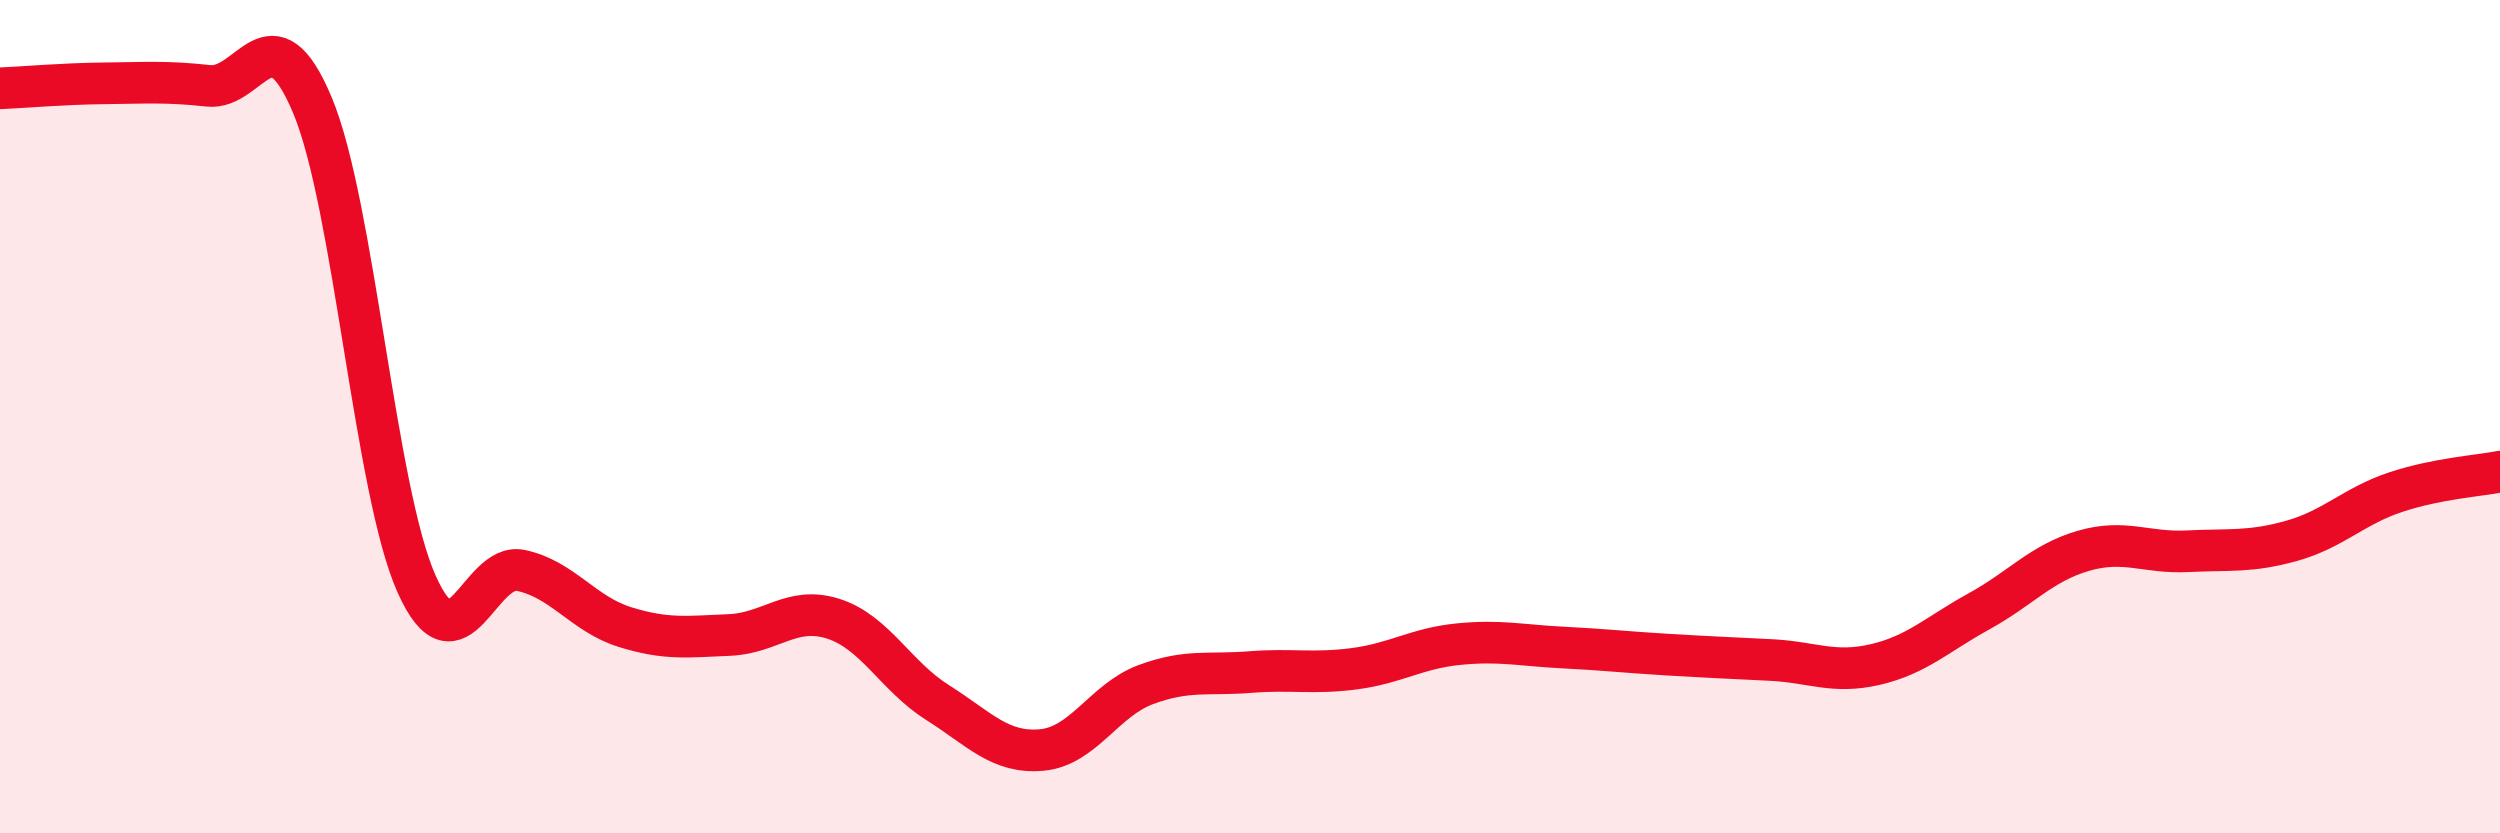
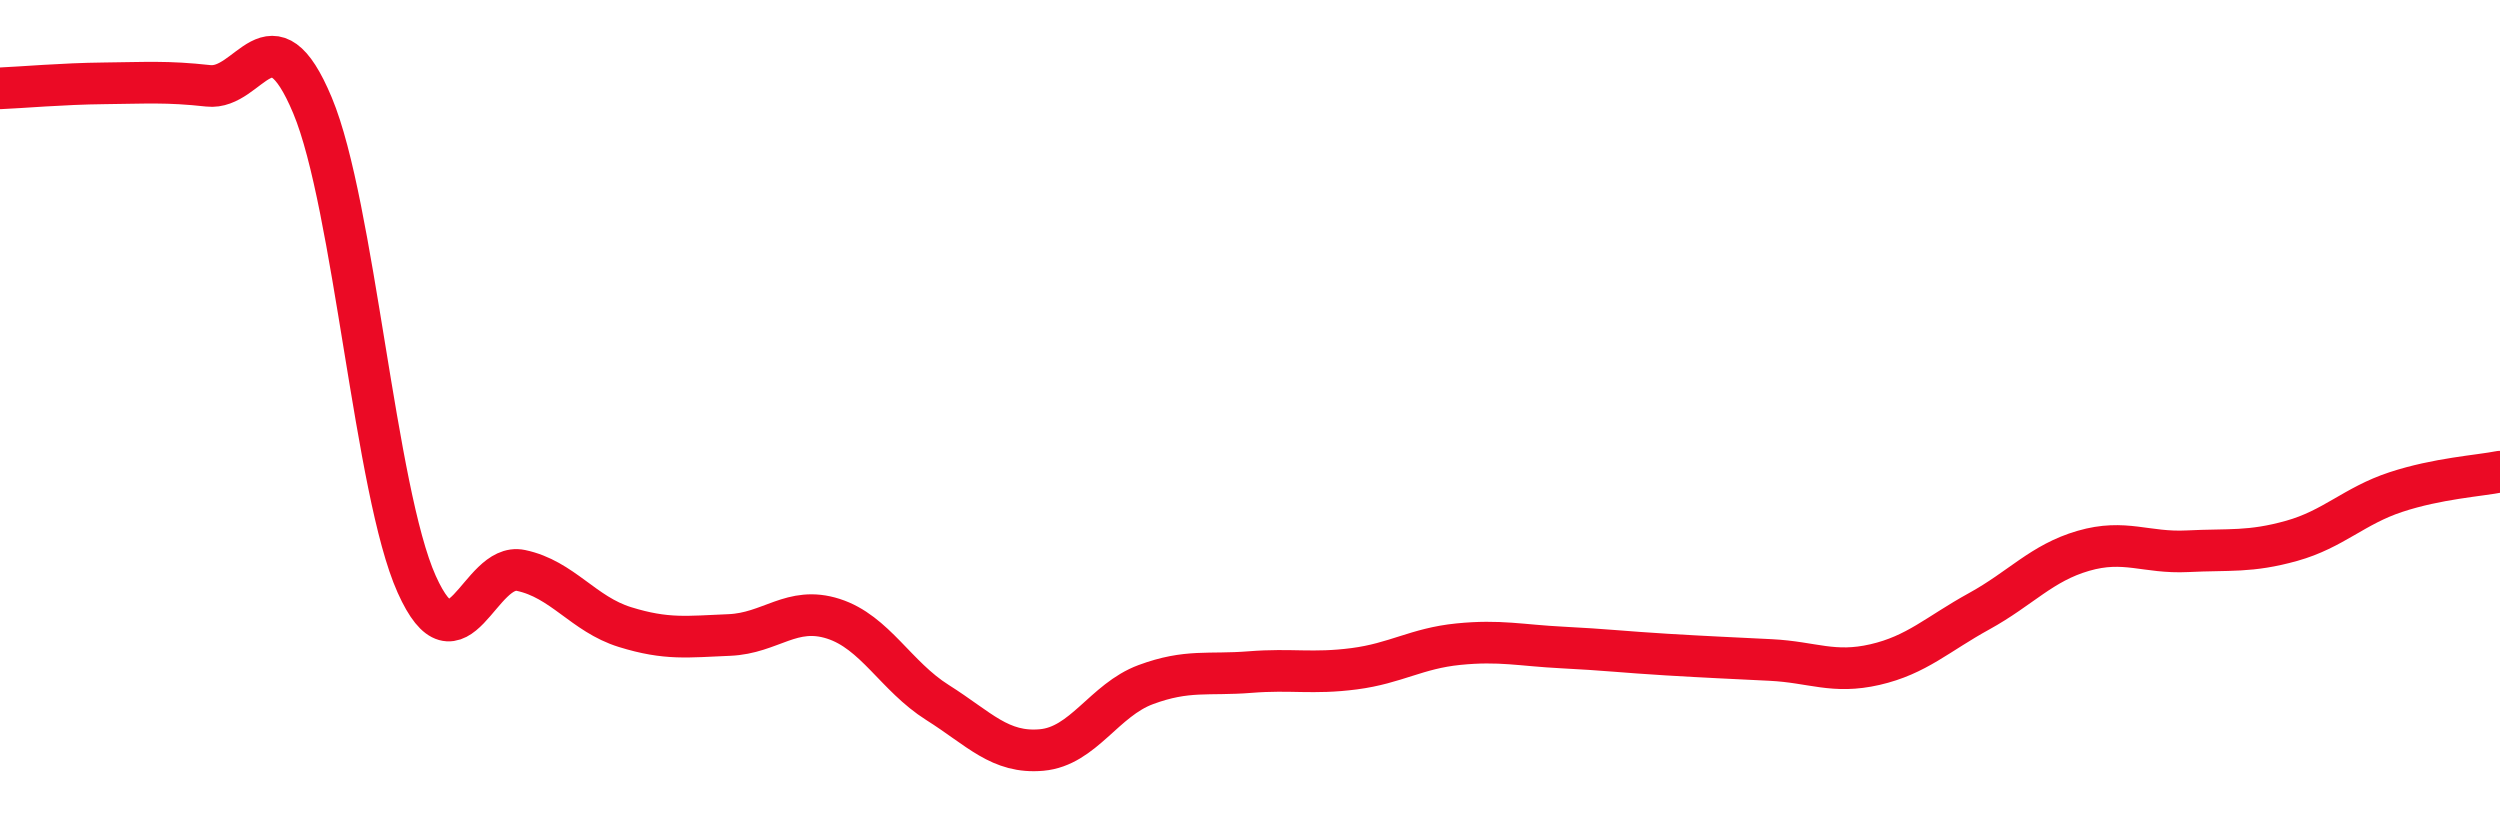
<svg xmlns="http://www.w3.org/2000/svg" width="60" height="20" viewBox="0 0 60 20">
-   <path d="M 0,2.12 C 0.5,2.1 1.5,2.01 2.5,2 C 3.5,1.99 4,1.95 5,2.06 C 6,2.17 6.5,0.14 7.5,2.53 C 8.5,4.92 9,11.79 10,14.02 C 11,16.25 11.5,13.48 12.5,13.69 C 13.5,13.9 14,14.74 15,15.05 C 16,15.36 16.5,15.28 17.5,15.24 C 18.5,15.2 19,14.53 20,14.85 C 21,15.17 21.5,16.23 22.5,16.86 C 23.5,17.49 24,18.09 25,18 C 26,17.91 26.5,16.8 27.5,16.43 C 28.5,16.06 29,16.21 30,16.13 C 31,16.05 31.5,16.18 32.5,16.05 C 33.5,15.92 34,15.56 35,15.46 C 36,15.36 36.5,15.49 37.5,15.54 C 38.5,15.59 39,15.65 40,15.71 C 41,15.77 41.5,15.79 42.5,15.84 C 43.5,15.89 44,16.18 45,15.95 C 46,15.72 46.5,15.22 47.5,14.67 C 48.5,14.12 49,13.51 50,13.22 C 51,12.93 51.5,13.28 52.5,13.23 C 53.5,13.18 54,13.26 55,12.98 C 56,12.7 56.5,12.14 57.5,11.81 C 58.5,11.48 59.5,11.42 60,11.32L60 20L0 20Z" fill="#EB0A25" opacity="0.1" stroke-linecap="round" stroke-linejoin="round" />
  <path d="M 0,2.12 C 0.5,2.1 1.5,2.01 2.5,2 C 3.5,1.99 4,1.95 5,2.06 C 6,2.17 6.5,0.14 7.5,2.53 C 8.5,4.92 9,11.79 10,14.02 C 11,16.25 11.5,13.48 12.5,13.69 C 13.5,13.9 14,14.74 15,15.05 C 16,15.36 16.5,15.28 17.5,15.24 C 18.5,15.2 19,14.53 20,14.85 C 21,15.17 21.5,16.23 22.5,16.86 C 23.5,17.49 24,18.09 25,18 C 26,17.91 26.5,16.8 27.5,16.43 C 28.5,16.06 29,16.21 30,16.13 C 31,16.05 31.5,16.18 32.5,16.05 C 33.5,15.92 34,15.56 35,15.46 C 36,15.36 36.5,15.49 37.5,15.54 C 38.5,15.59 39,15.65 40,15.71 C 41,15.77 41.5,15.79 42.5,15.84 C 43.5,15.89 44,16.18 45,15.95 C 46,15.72 46.5,15.22 47.5,14.67 C 48.5,14.12 49,13.51 50,13.22 C 51,12.93 51.5,13.28 52.5,13.23 C 53.5,13.18 54,13.26 55,12.98 C 56,12.7 56.5,12.14 57.5,11.81 C 58.5,11.48 59.5,11.42 60,11.32" stroke="#EB0A25" stroke-width="1" fill="none" stroke-linecap="round" stroke-linejoin="round" />
</svg>